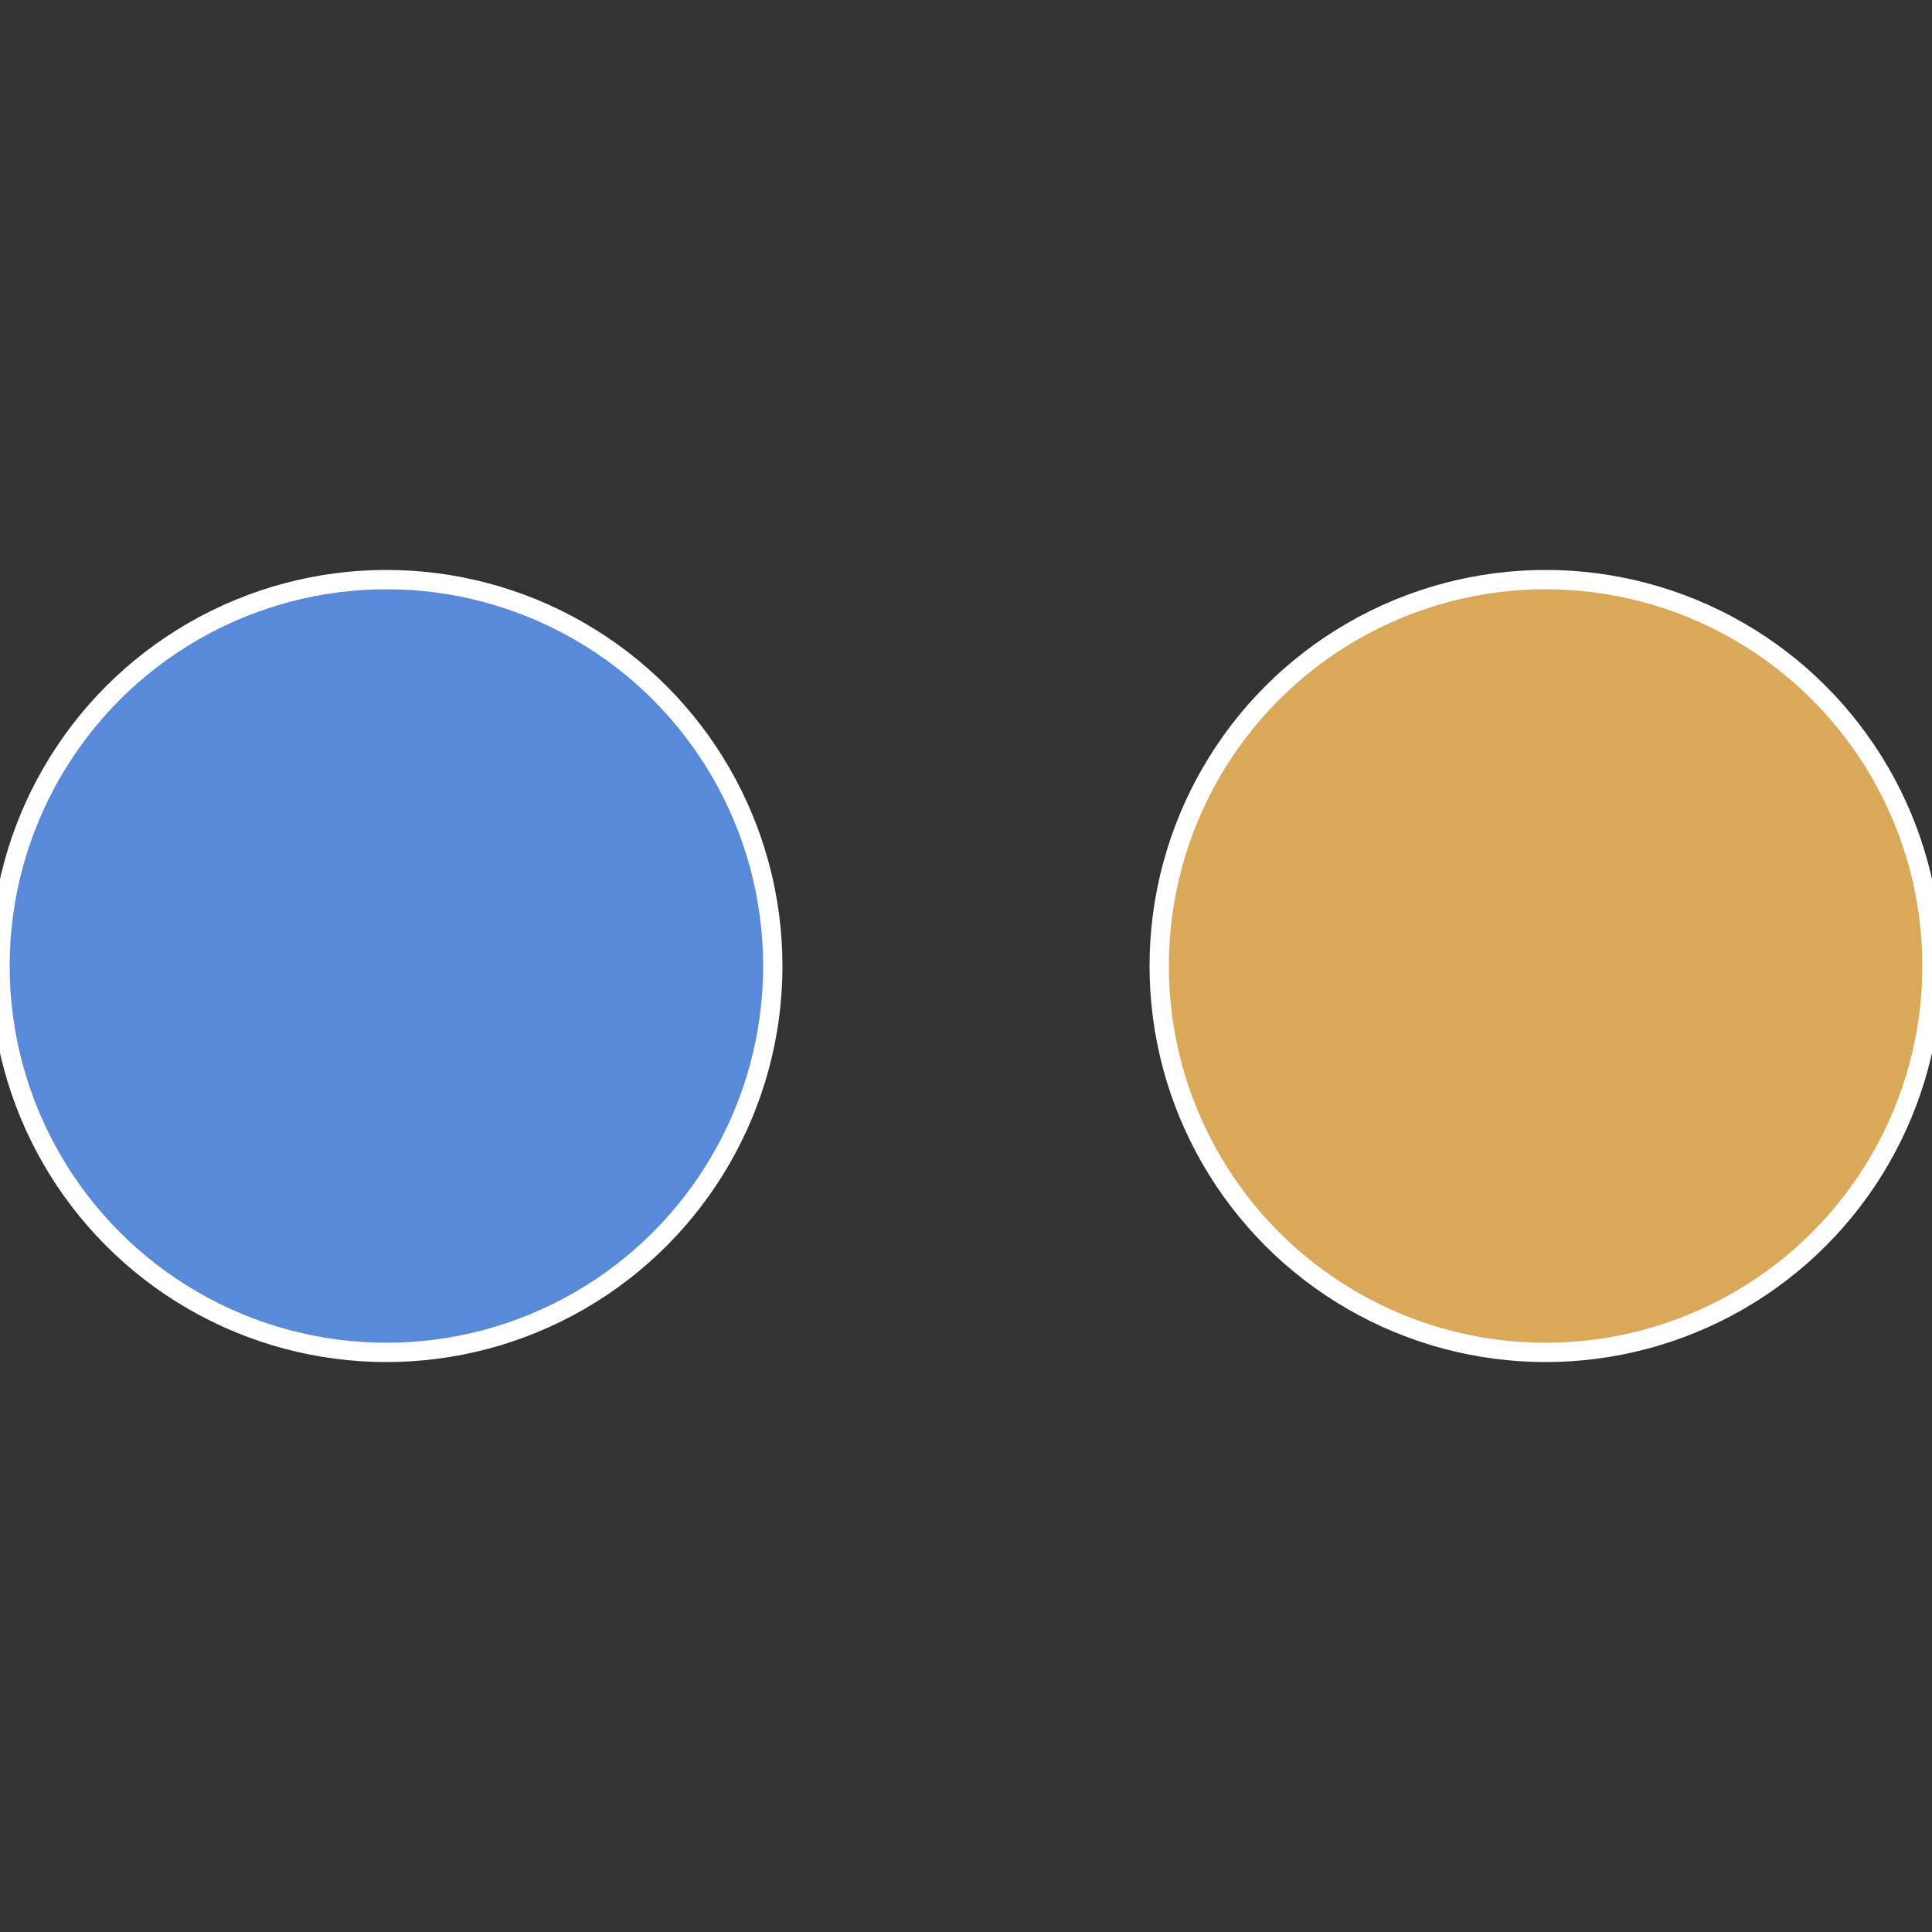
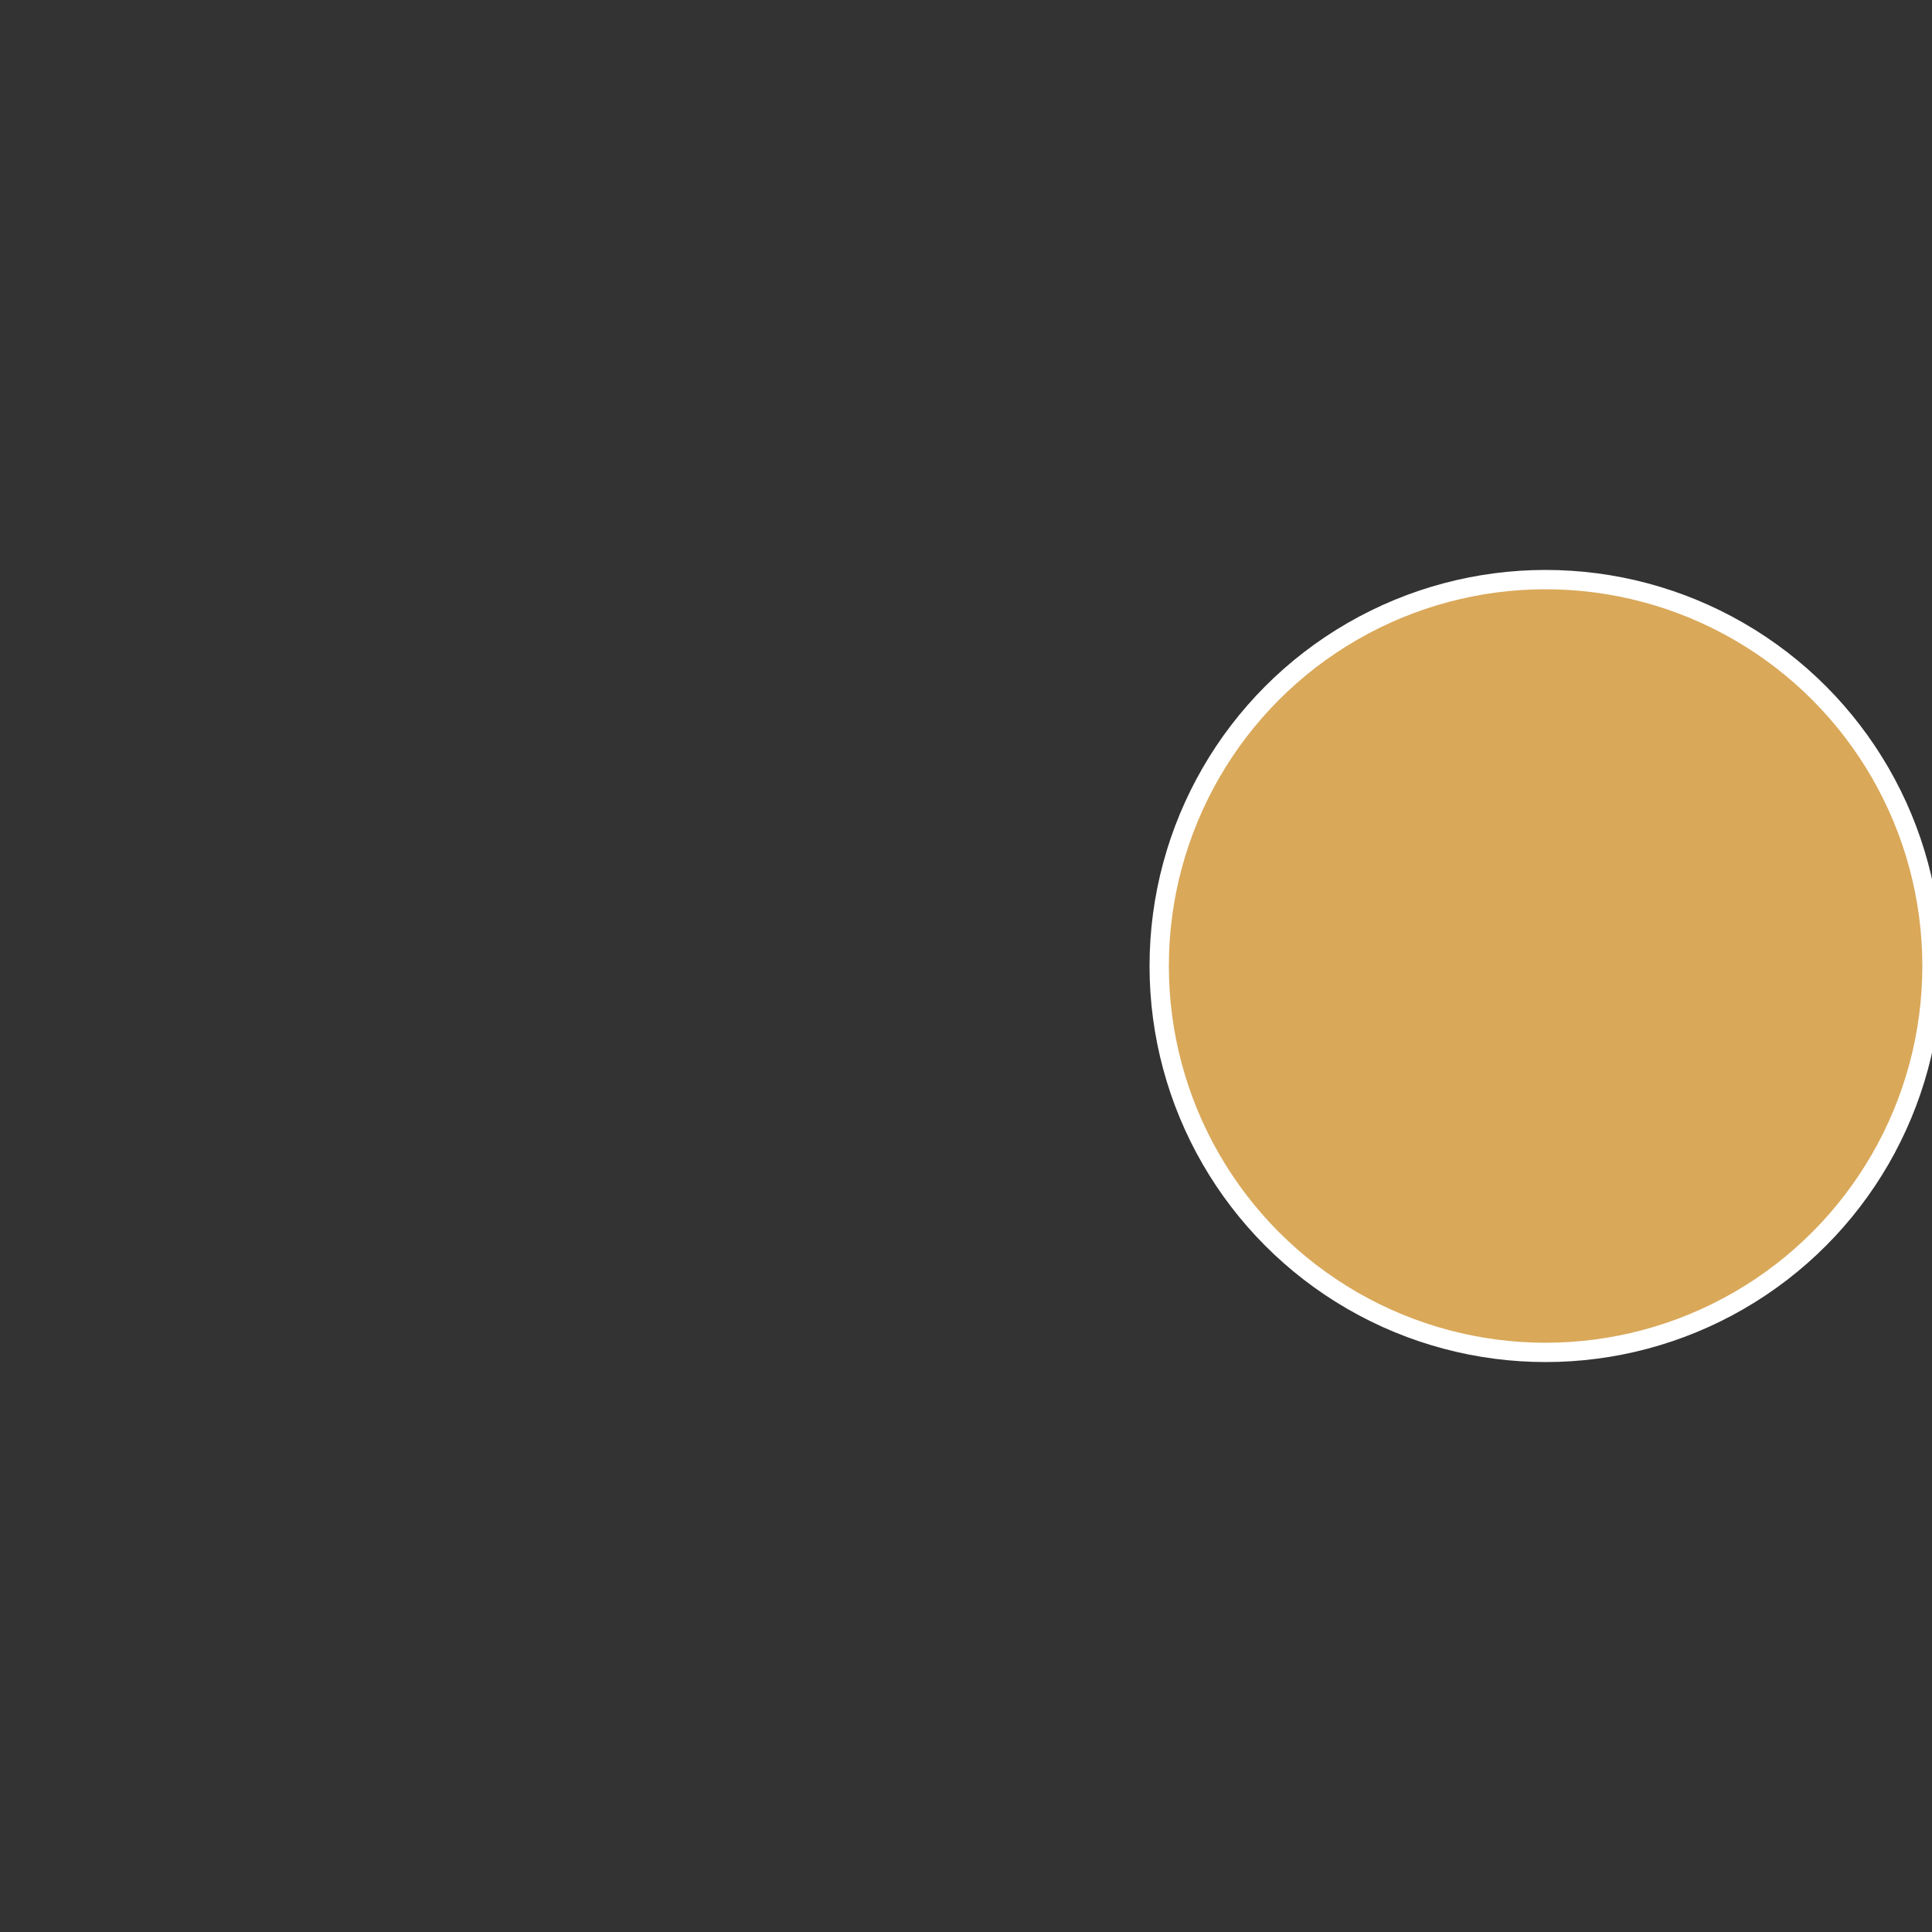
<svg xmlns="http://www.w3.org/2000/svg" width="500" height="500" viewBox="-1 -1 2 2">
  <rect x="-1" y="-1" width="2" height="2" fill="#333333" stroke="none" />
  <circle cx="0.6" cy="0" r="0.4" fill="#d9a859" stroke="#fff" stroke-width="1%" />
-   <circle cx="-0.6" cy="7.3478807948841E-17" r="0.4" fill="#598ad9" stroke="#fff" stroke-width="1%" />
</svg>